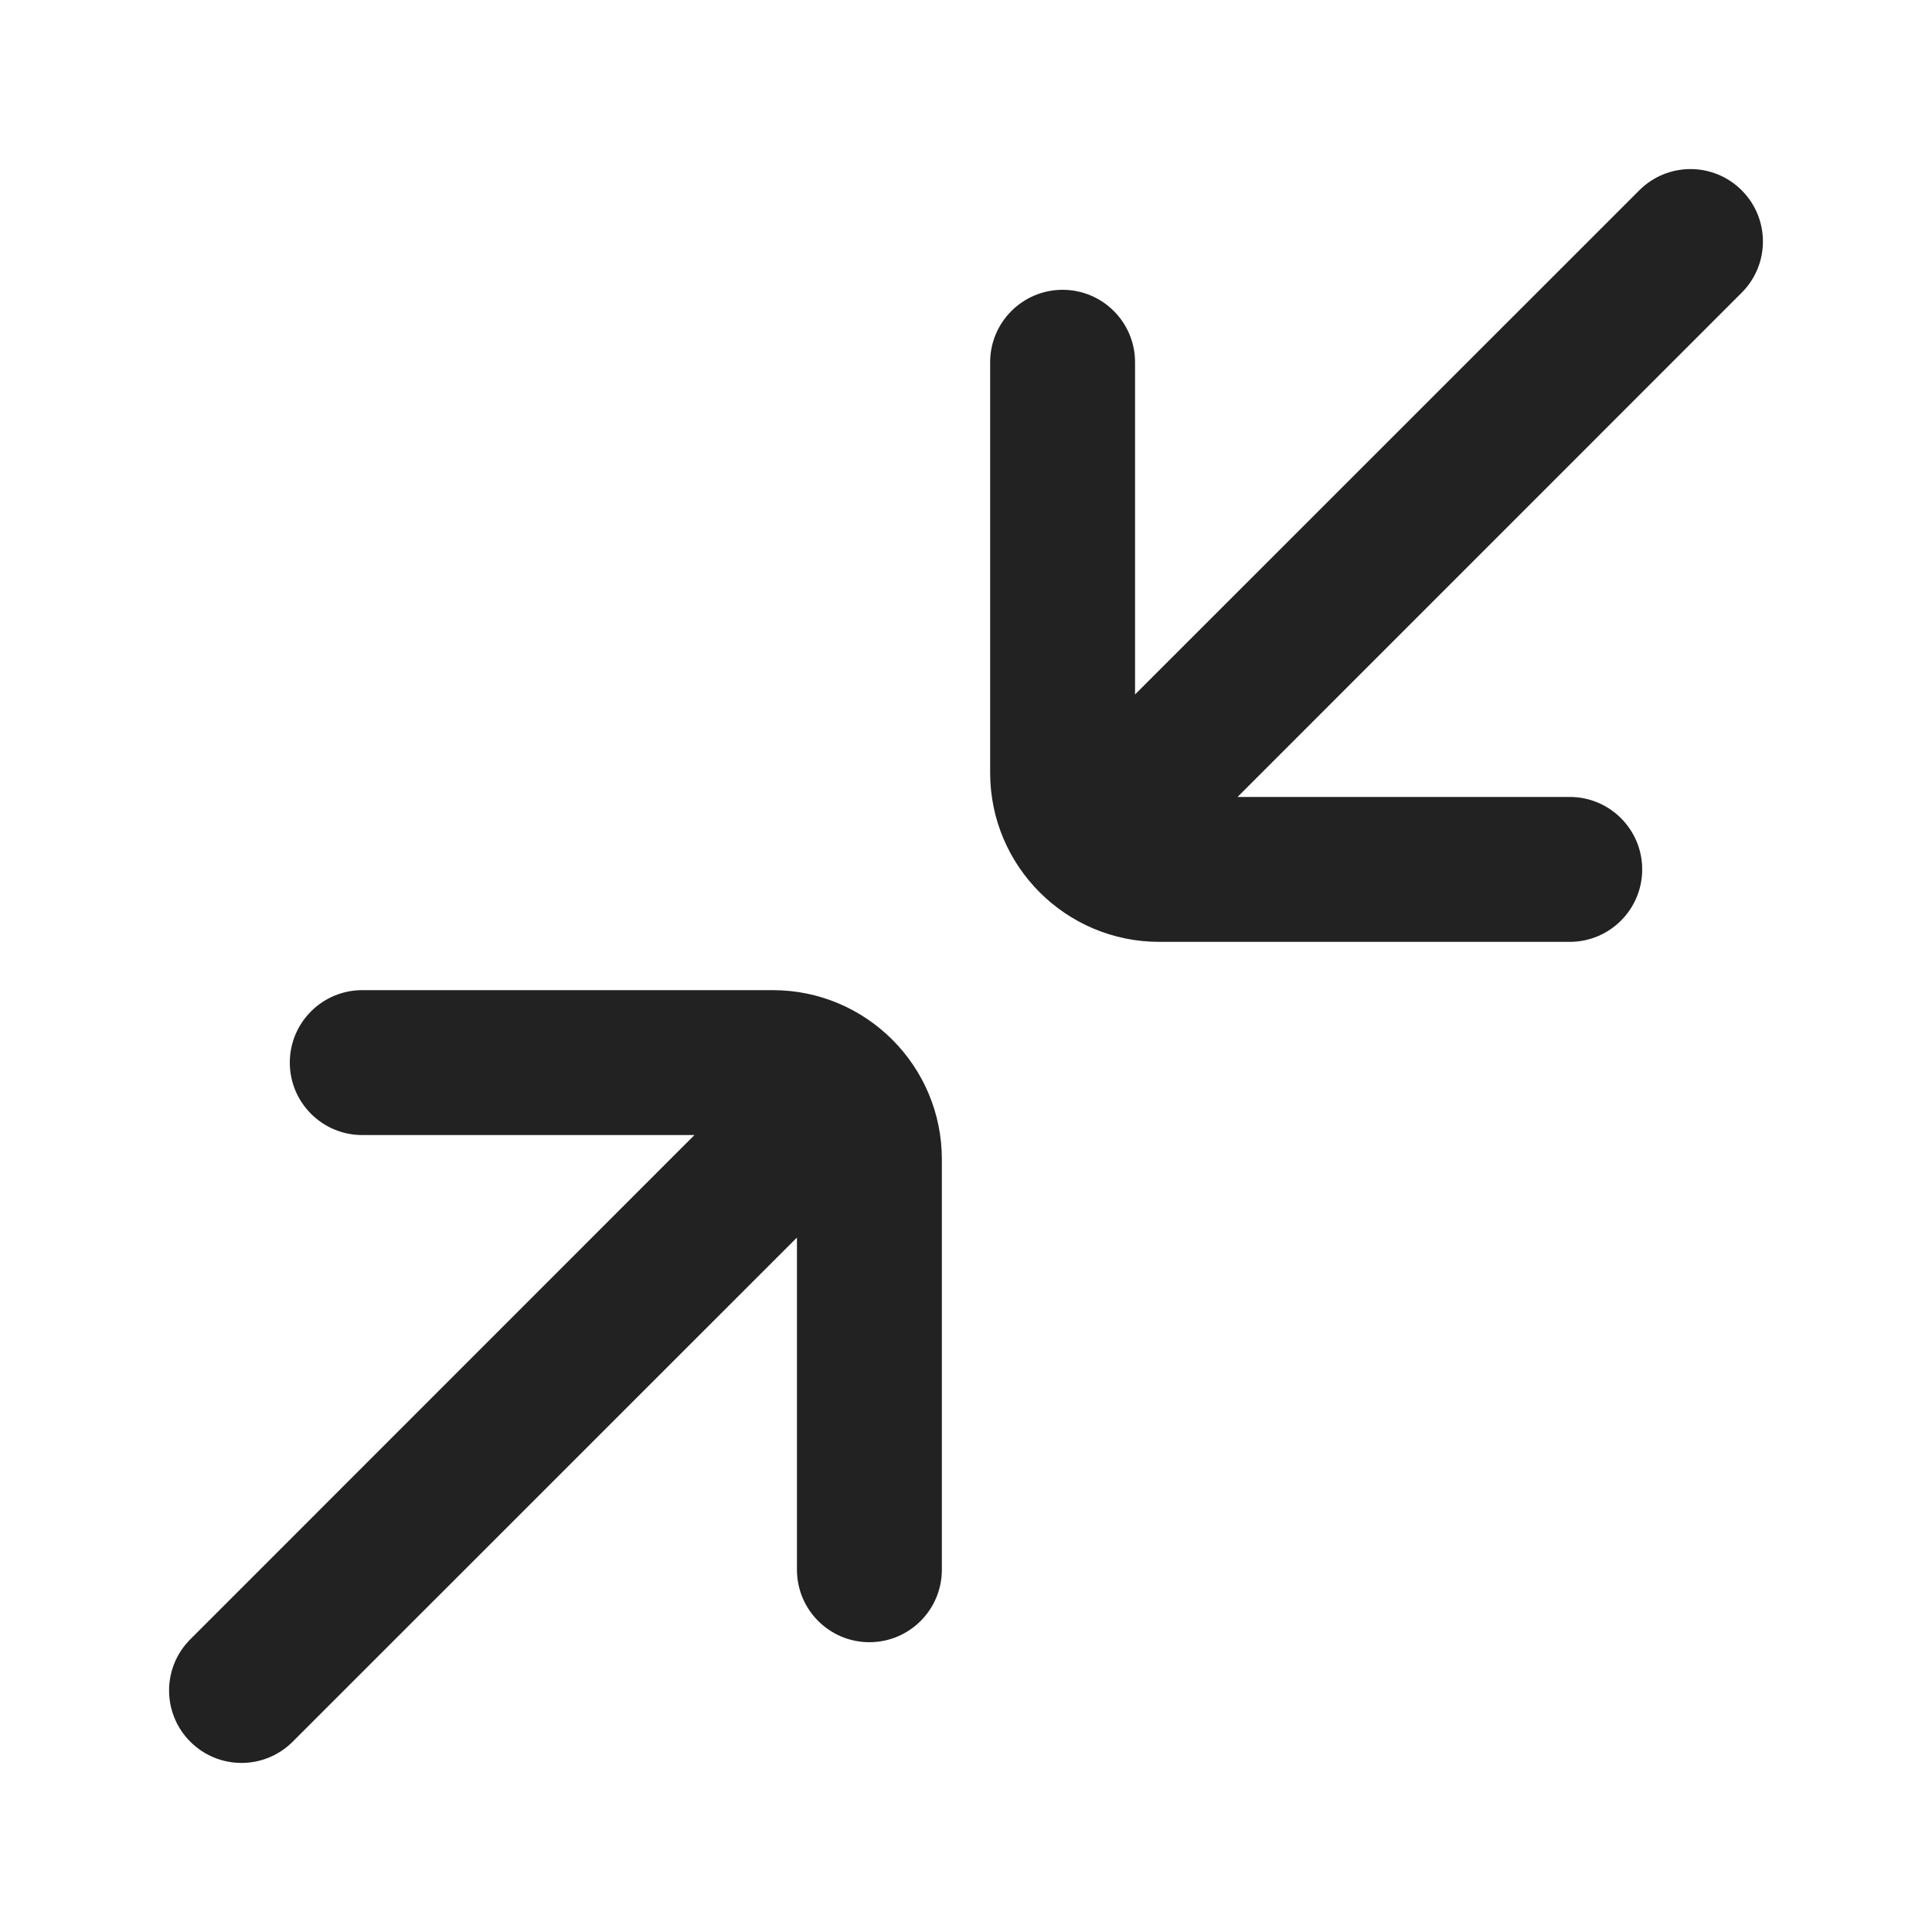
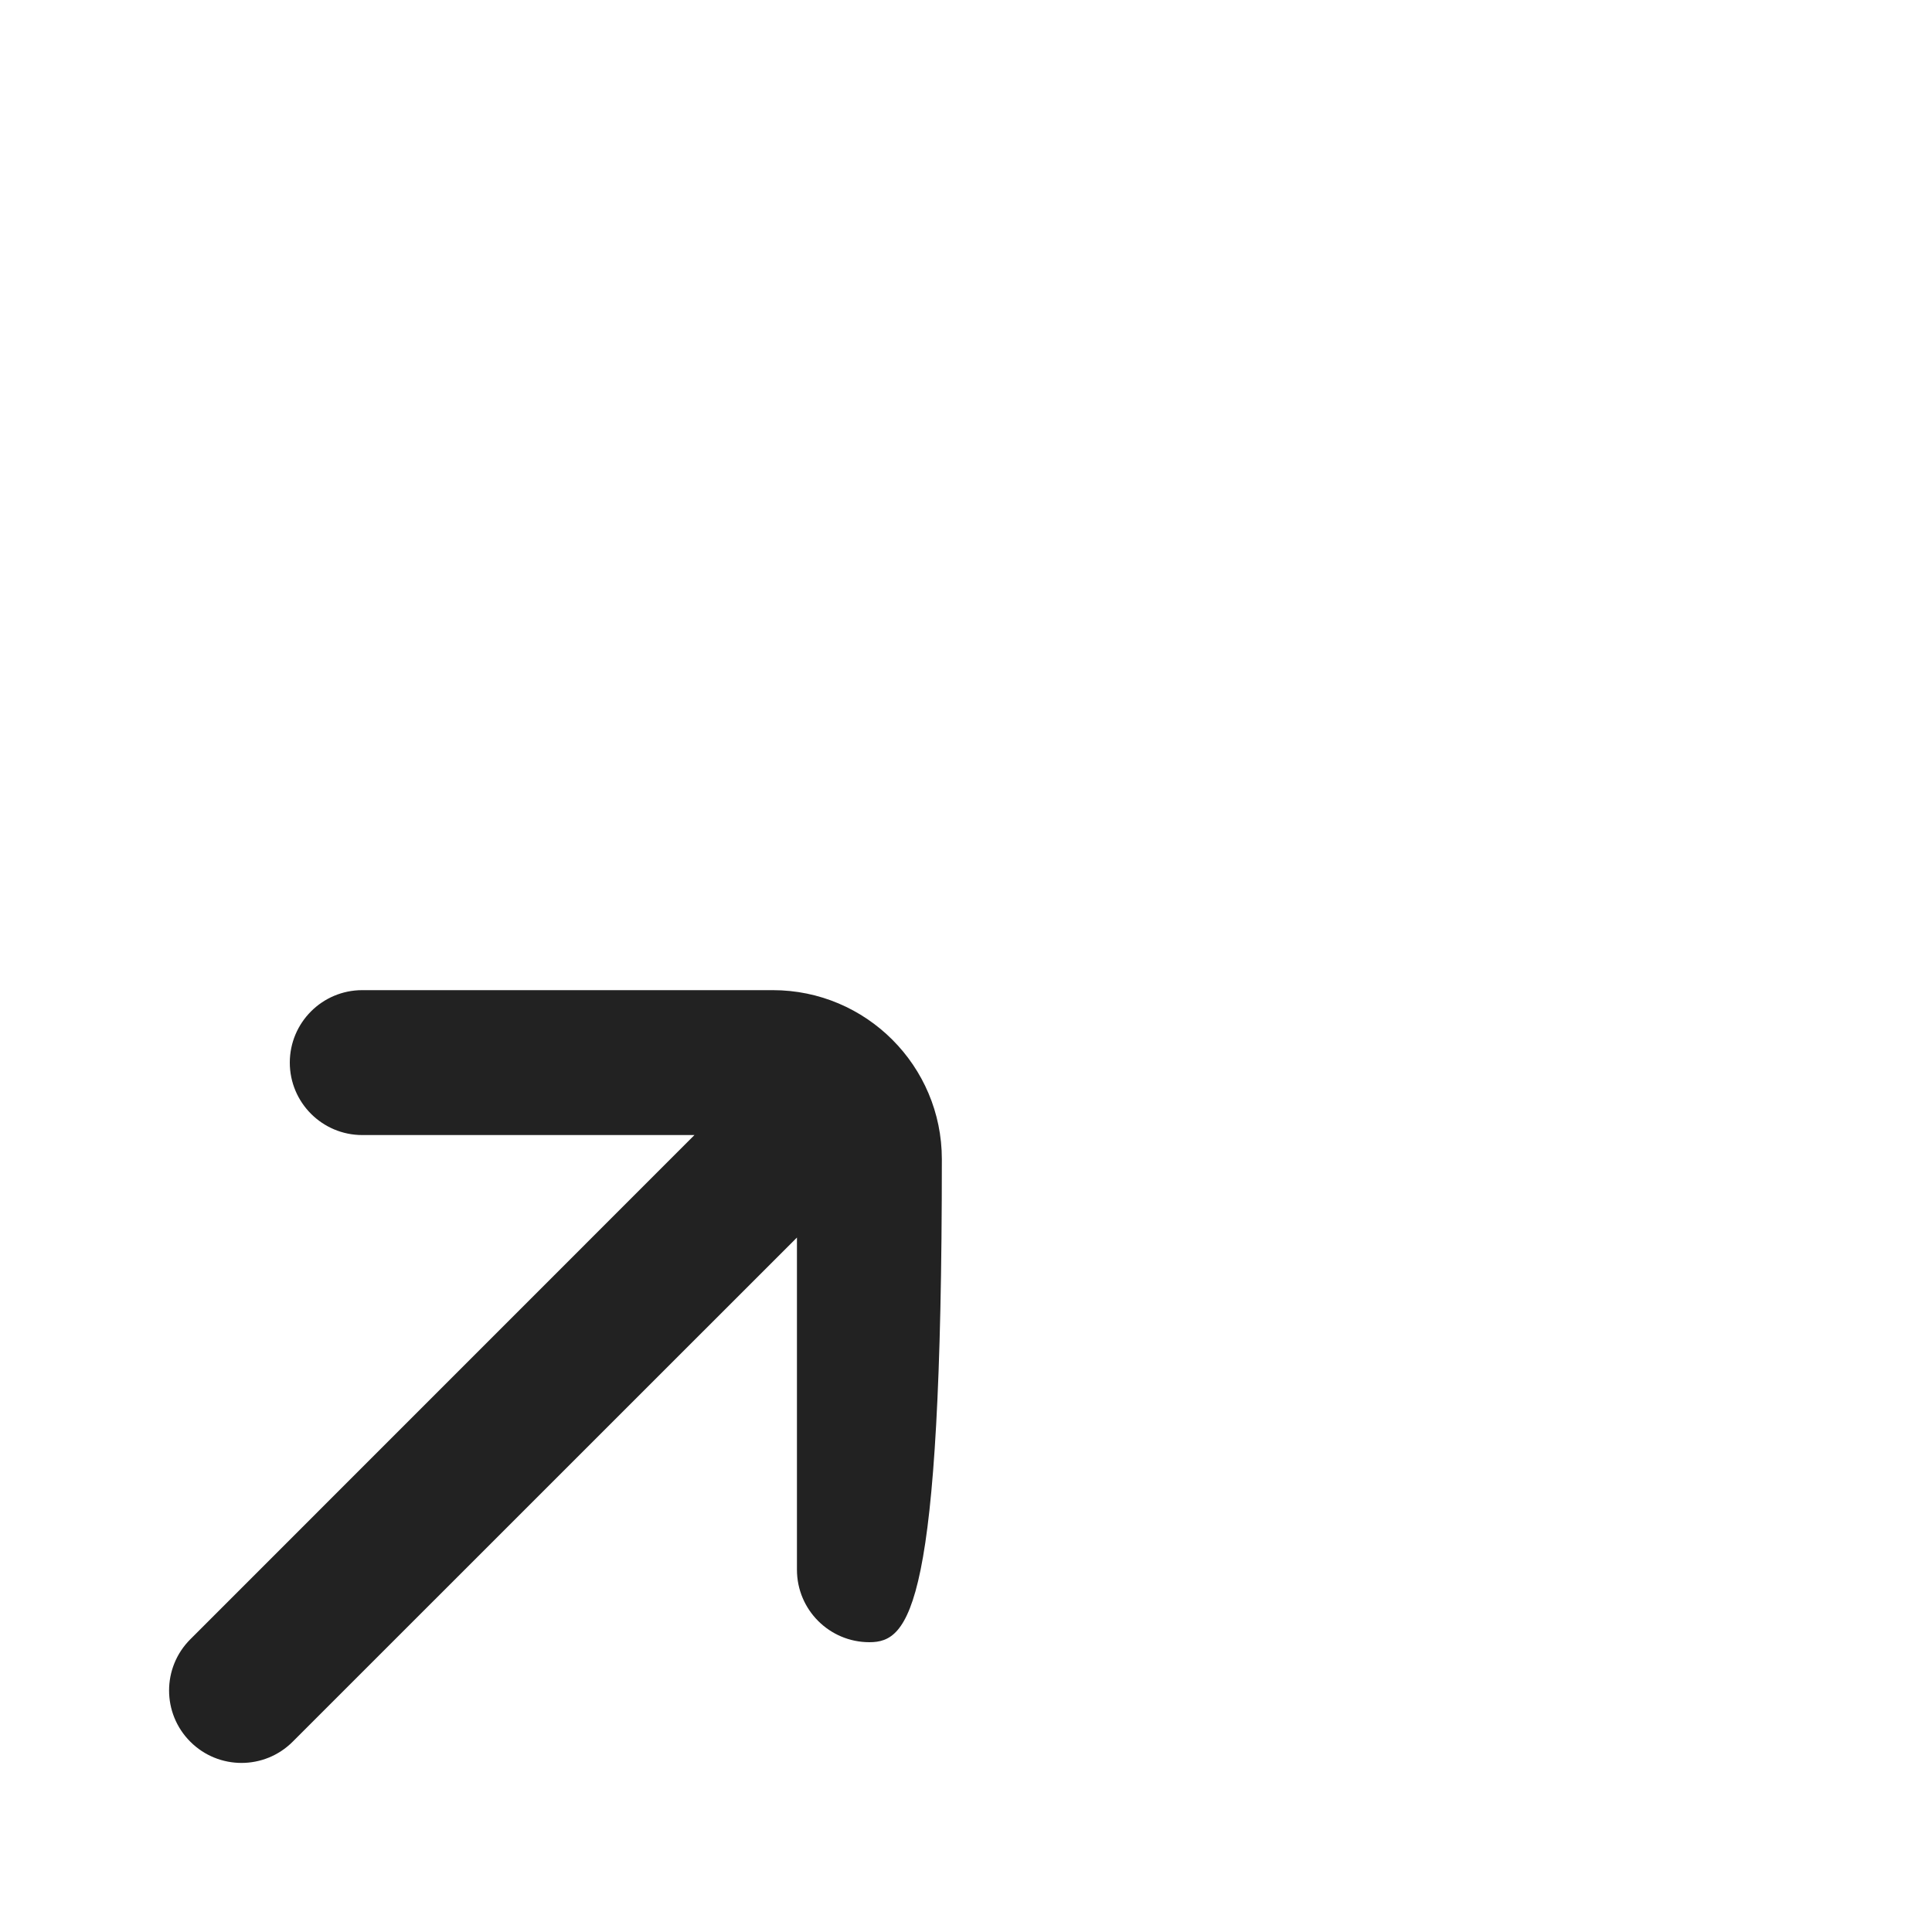
<svg xmlns="http://www.w3.org/2000/svg" width="20" height="20" viewBox="0 0 20 20" fill="none">
-   <path d="M18.03 3.03C18.323 2.737 18.323 2.263 18.03 1.97C17.737 1.677 17.263 1.677 16.97 1.97L11.75 7.189V3.75C11.75 3.336 11.414 3 11 3C10.586 3 10.25 3.336 10.25 3.75V8C10.25 8.966 11.034 9.75 12 9.75H16.25C16.664 9.75 17 9.414 17 9C17 8.586 16.664 8.25 16.25 8.25H12.811L18.03 3.03Z" fill="#222222" />
-   <path d="M8.25 16.25V12.811L3.03 18.03C2.737 18.323 2.263 18.323 1.97 18.03C1.677 17.737 1.677 17.263 1.97 16.97L7.189 11.75H3.75C3.336 11.75 3 11.414 3 11C3 10.586 3.336 10.25 3.75 10.25H8C8.966 10.25 9.75 11.034 9.75 12V16.25C9.75 16.664 9.414 17 9 17C8.586 17 8.25 16.664 8.25 16.25Z" fill="#222222" />
+   <path d="M8.25 16.25V12.811L3.03 18.03C2.737 18.323 2.263 18.323 1.97 18.03C1.677 17.737 1.677 17.263 1.97 16.97L7.189 11.75H3.75C3.336 11.75 3 11.414 3 11C3 10.586 3.336 10.25 3.75 10.25H8C8.966 10.25 9.75 11.034 9.75 12C9.75 16.664 9.414 17 9 17C8.586 17 8.25 16.664 8.25 16.25Z" fill="#222222" />
</svg>